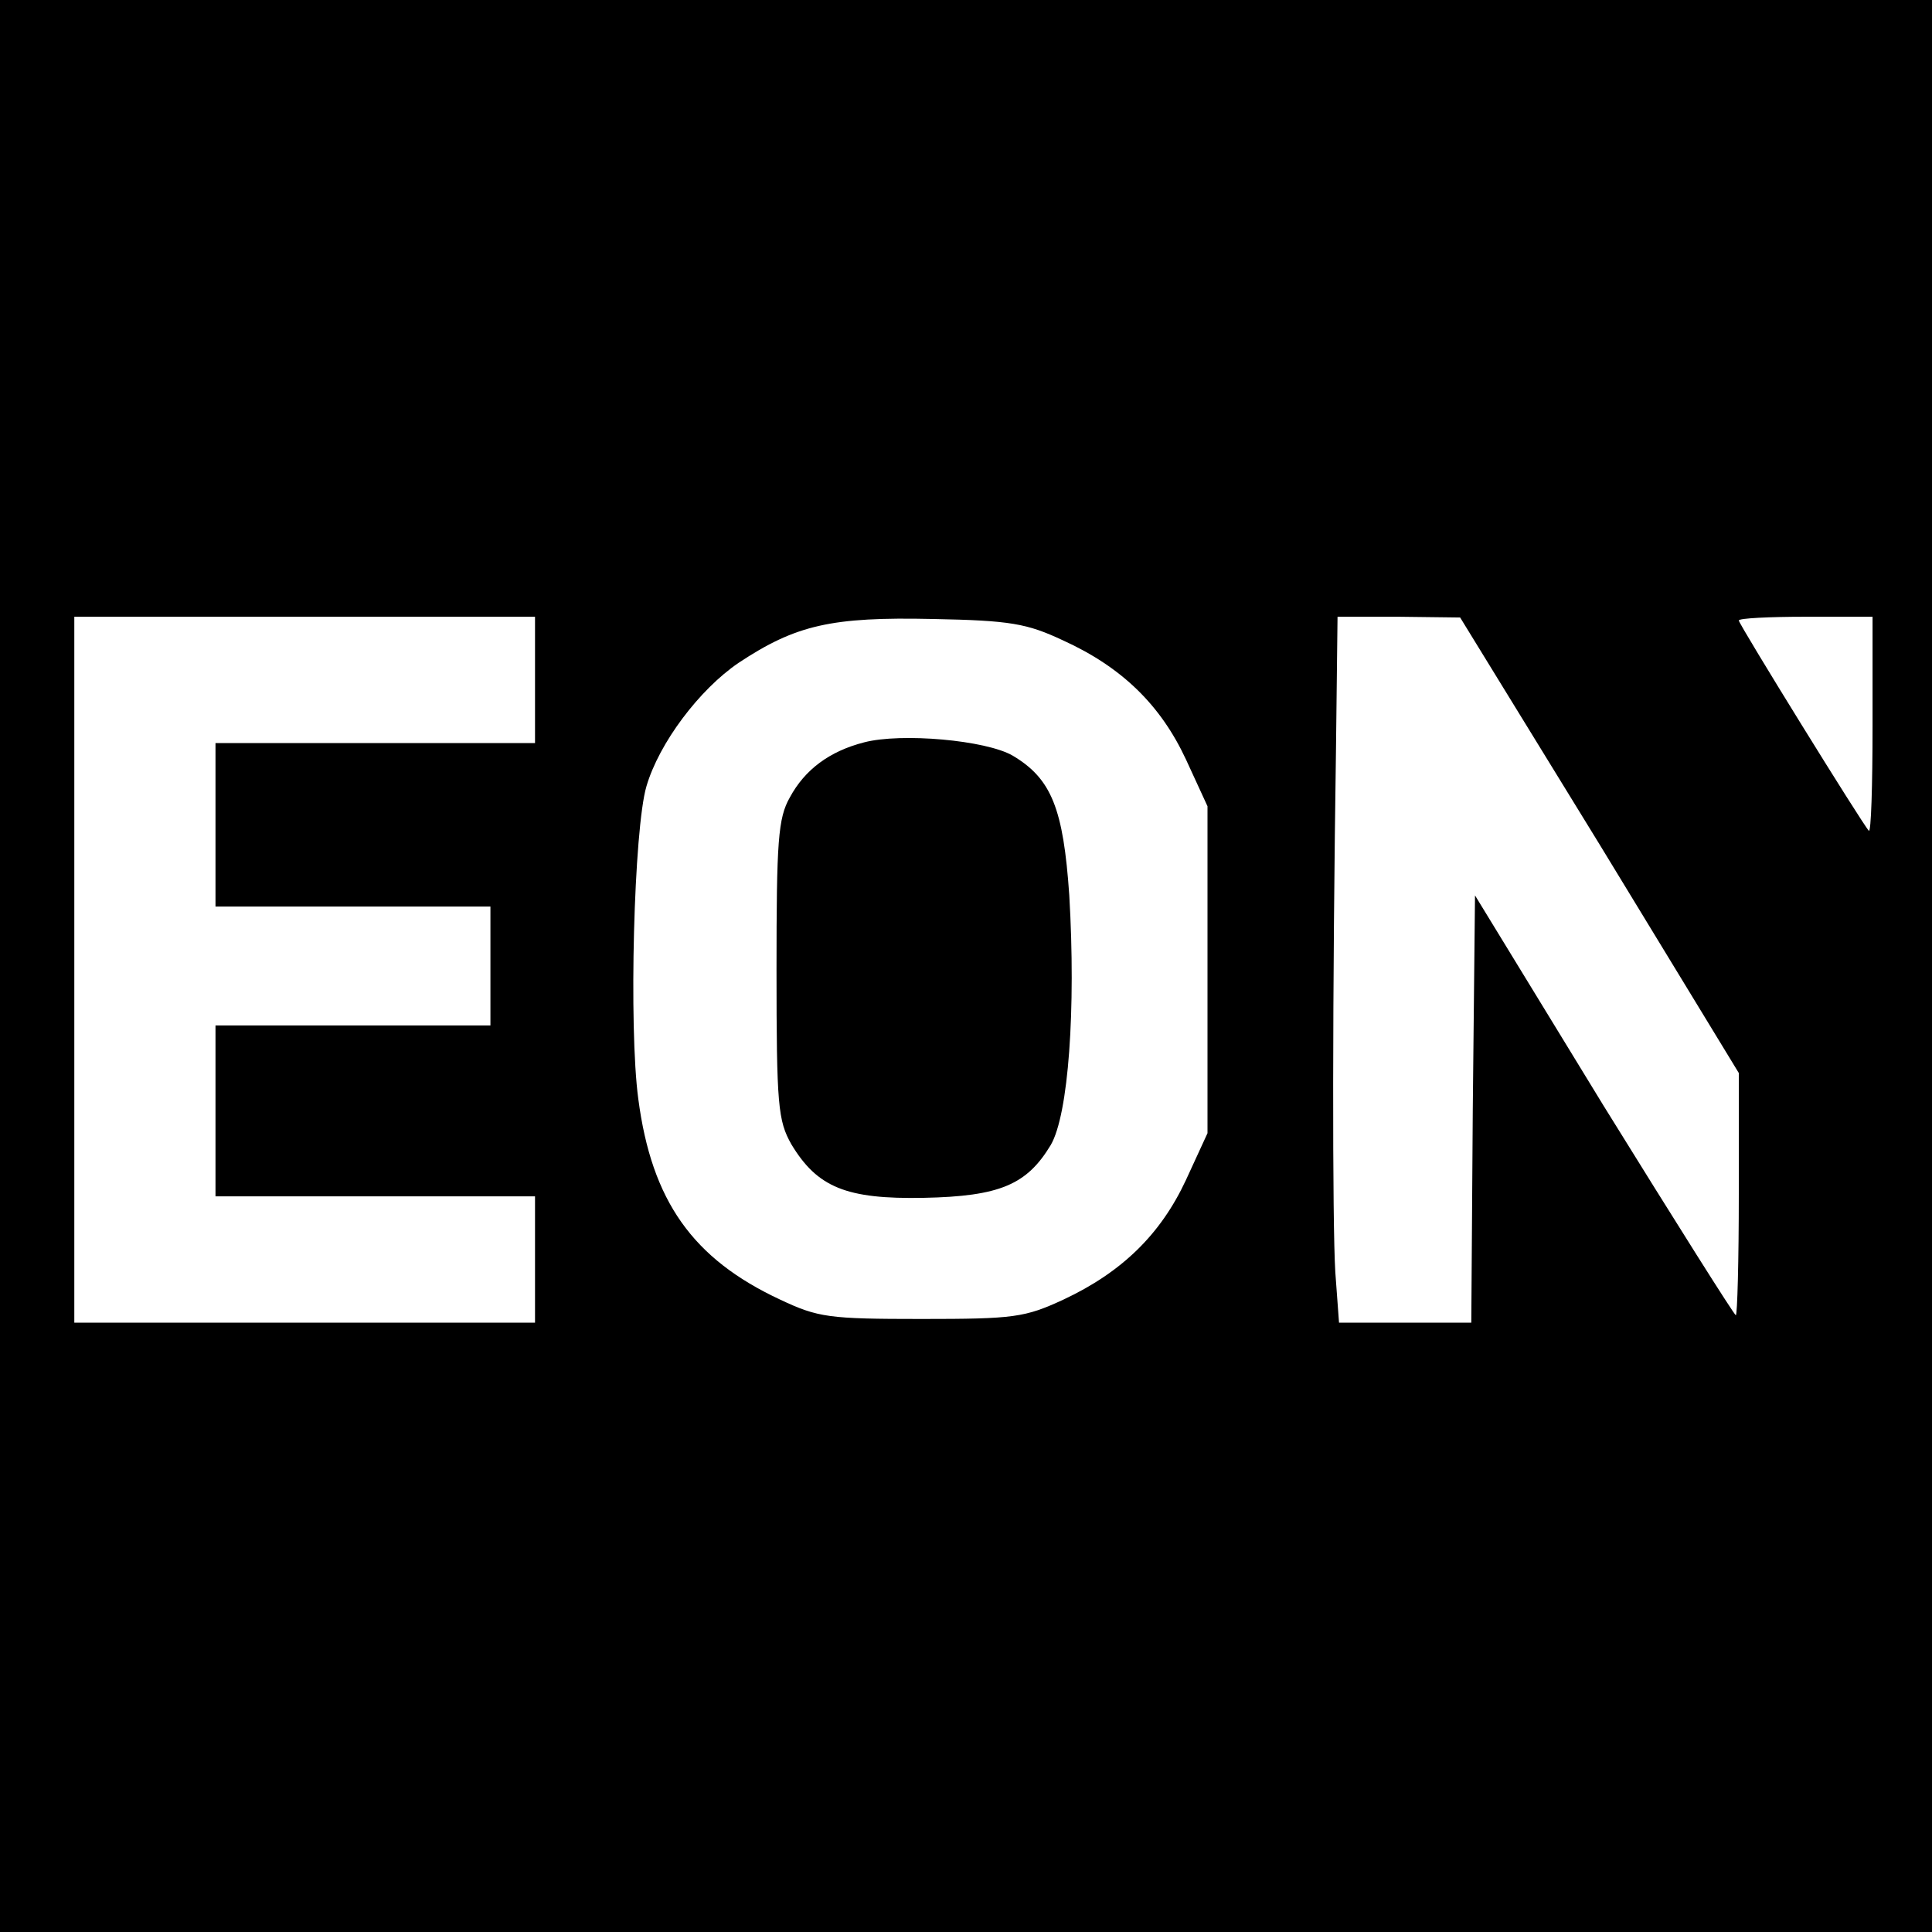
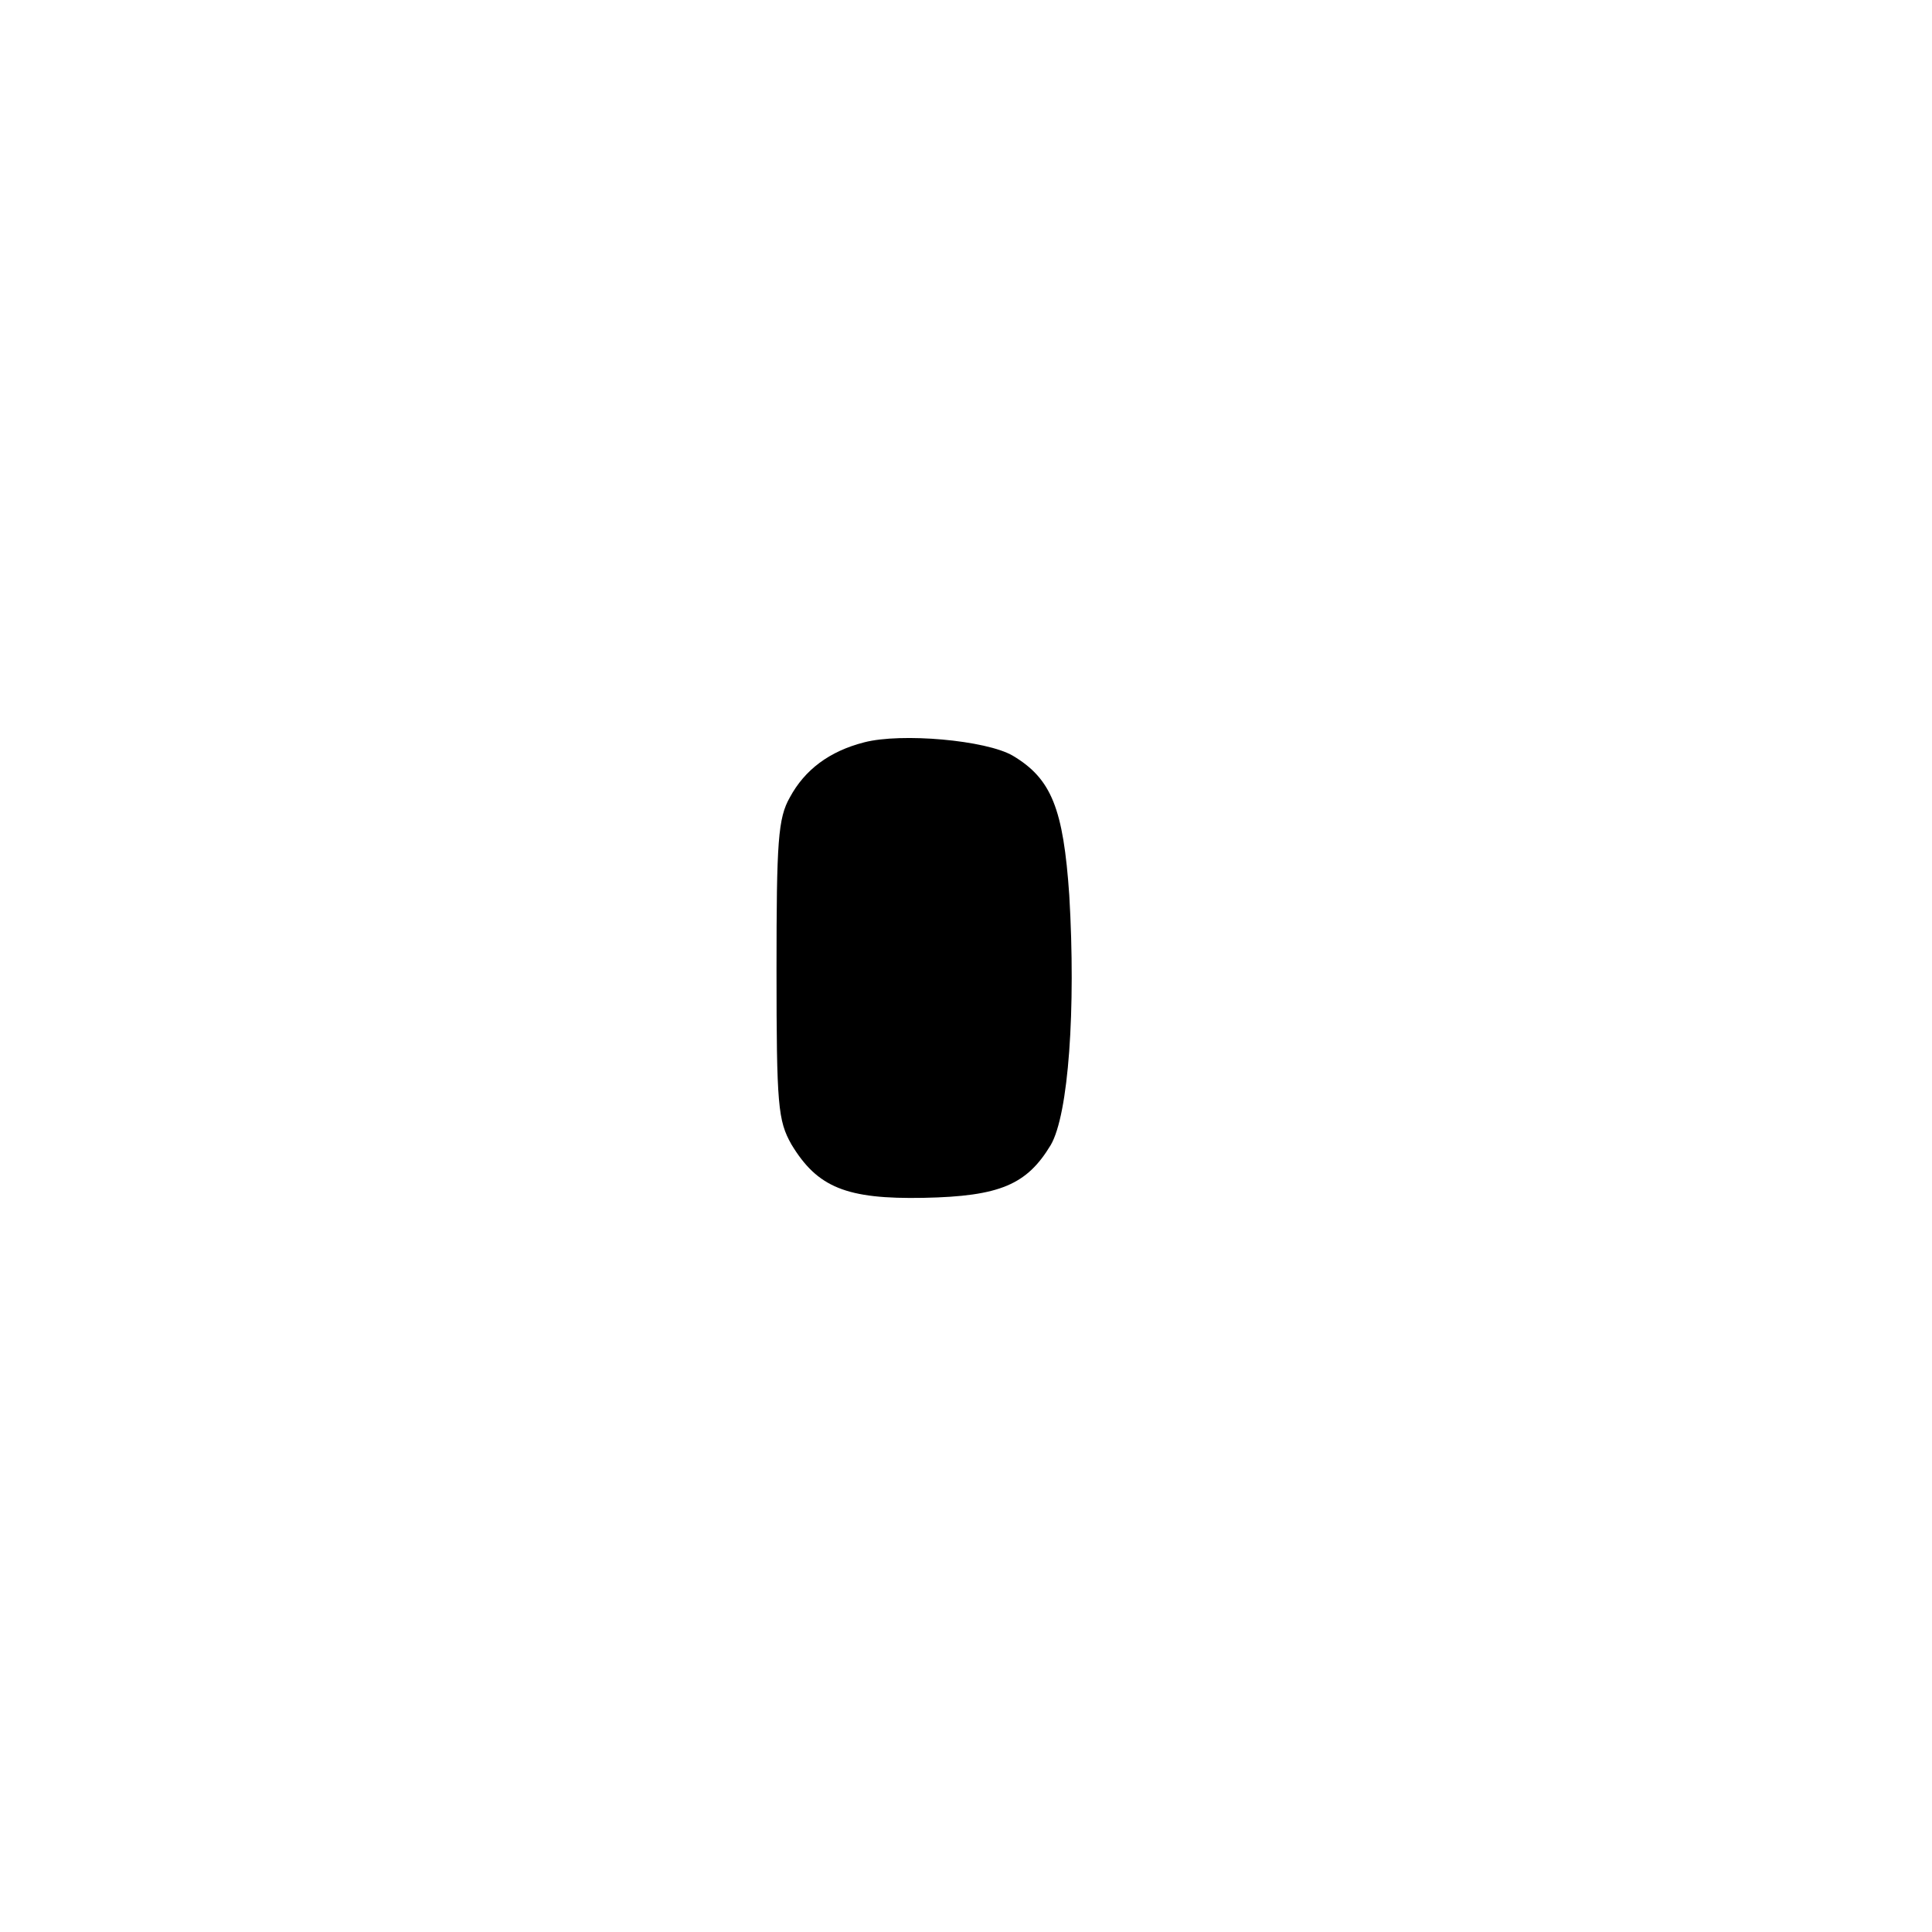
<svg xmlns="http://www.w3.org/2000/svg" version="1.0" width="260pt" height="260pt" viewBox="0 0 260 260" preserveAspectRatio="xMidYMid meet">
  <g transform="translate(0,260) scale(0.1,-0.1)" fill="#000000" stroke="none">
-     <path d="M0 1300 l0 -1300 1300 0 1300 0 0 1300 0 1300 -1300 0 -1300 0 0 -1300z m720 385 l0 -85 -215 0 -215 0 0 -110 0 -110 185 0 185 0 0 -80 0 -80 -185 0 -185 0 0 -115 0 -115 215 0 215 0 0 -85 0 -85 -310 0 -310 0 0 475 0 475 310 0 310 0 0 -85z m711 53 c79 -36 131 -87 165 -160 l29 -63 0 -220 0 -220 -29 -63 c-34 -73 -86 -124 -165 -161 -52 -24 -66 -26 -191 -26 -125 0 -139 2 -190 26 -118 55 -173 133 -191 270 -13 96 -6 364 11 421 17 58 71 130 124 166 77 51 125 62 261 59 105 -2 127 -6 176 -29z m722 -275 l187 -307 0 -163 c0 -90 -2 -163 -4 -163 -2 0 -82 127 -178 282 l-173 283 -3 -288 -2 -287 -89 0 -89 0 -5 68 c-4 66 -4 377 1 710 l2 172 83 0 82 -1 188 -306z m367 160 c0 -80 -2 -144 -5 -141 -8 8 -175 278 -175 283 0 3 41 5 90 5 l90 0 0 -147z" />
    <path d="M1163 1601 c-47 -12 -80 -37 -100 -74 -16 -28 -18 -59 -18 -232 0 -183 2 -203 20 -235 35 -58 74 -74 178 -72 103 2 139 18 171 71 24 41 34 183 25 336 -8 117 -24 157 -76 188 -36 21 -150 31 -200 18z" />
  </g>
</svg>